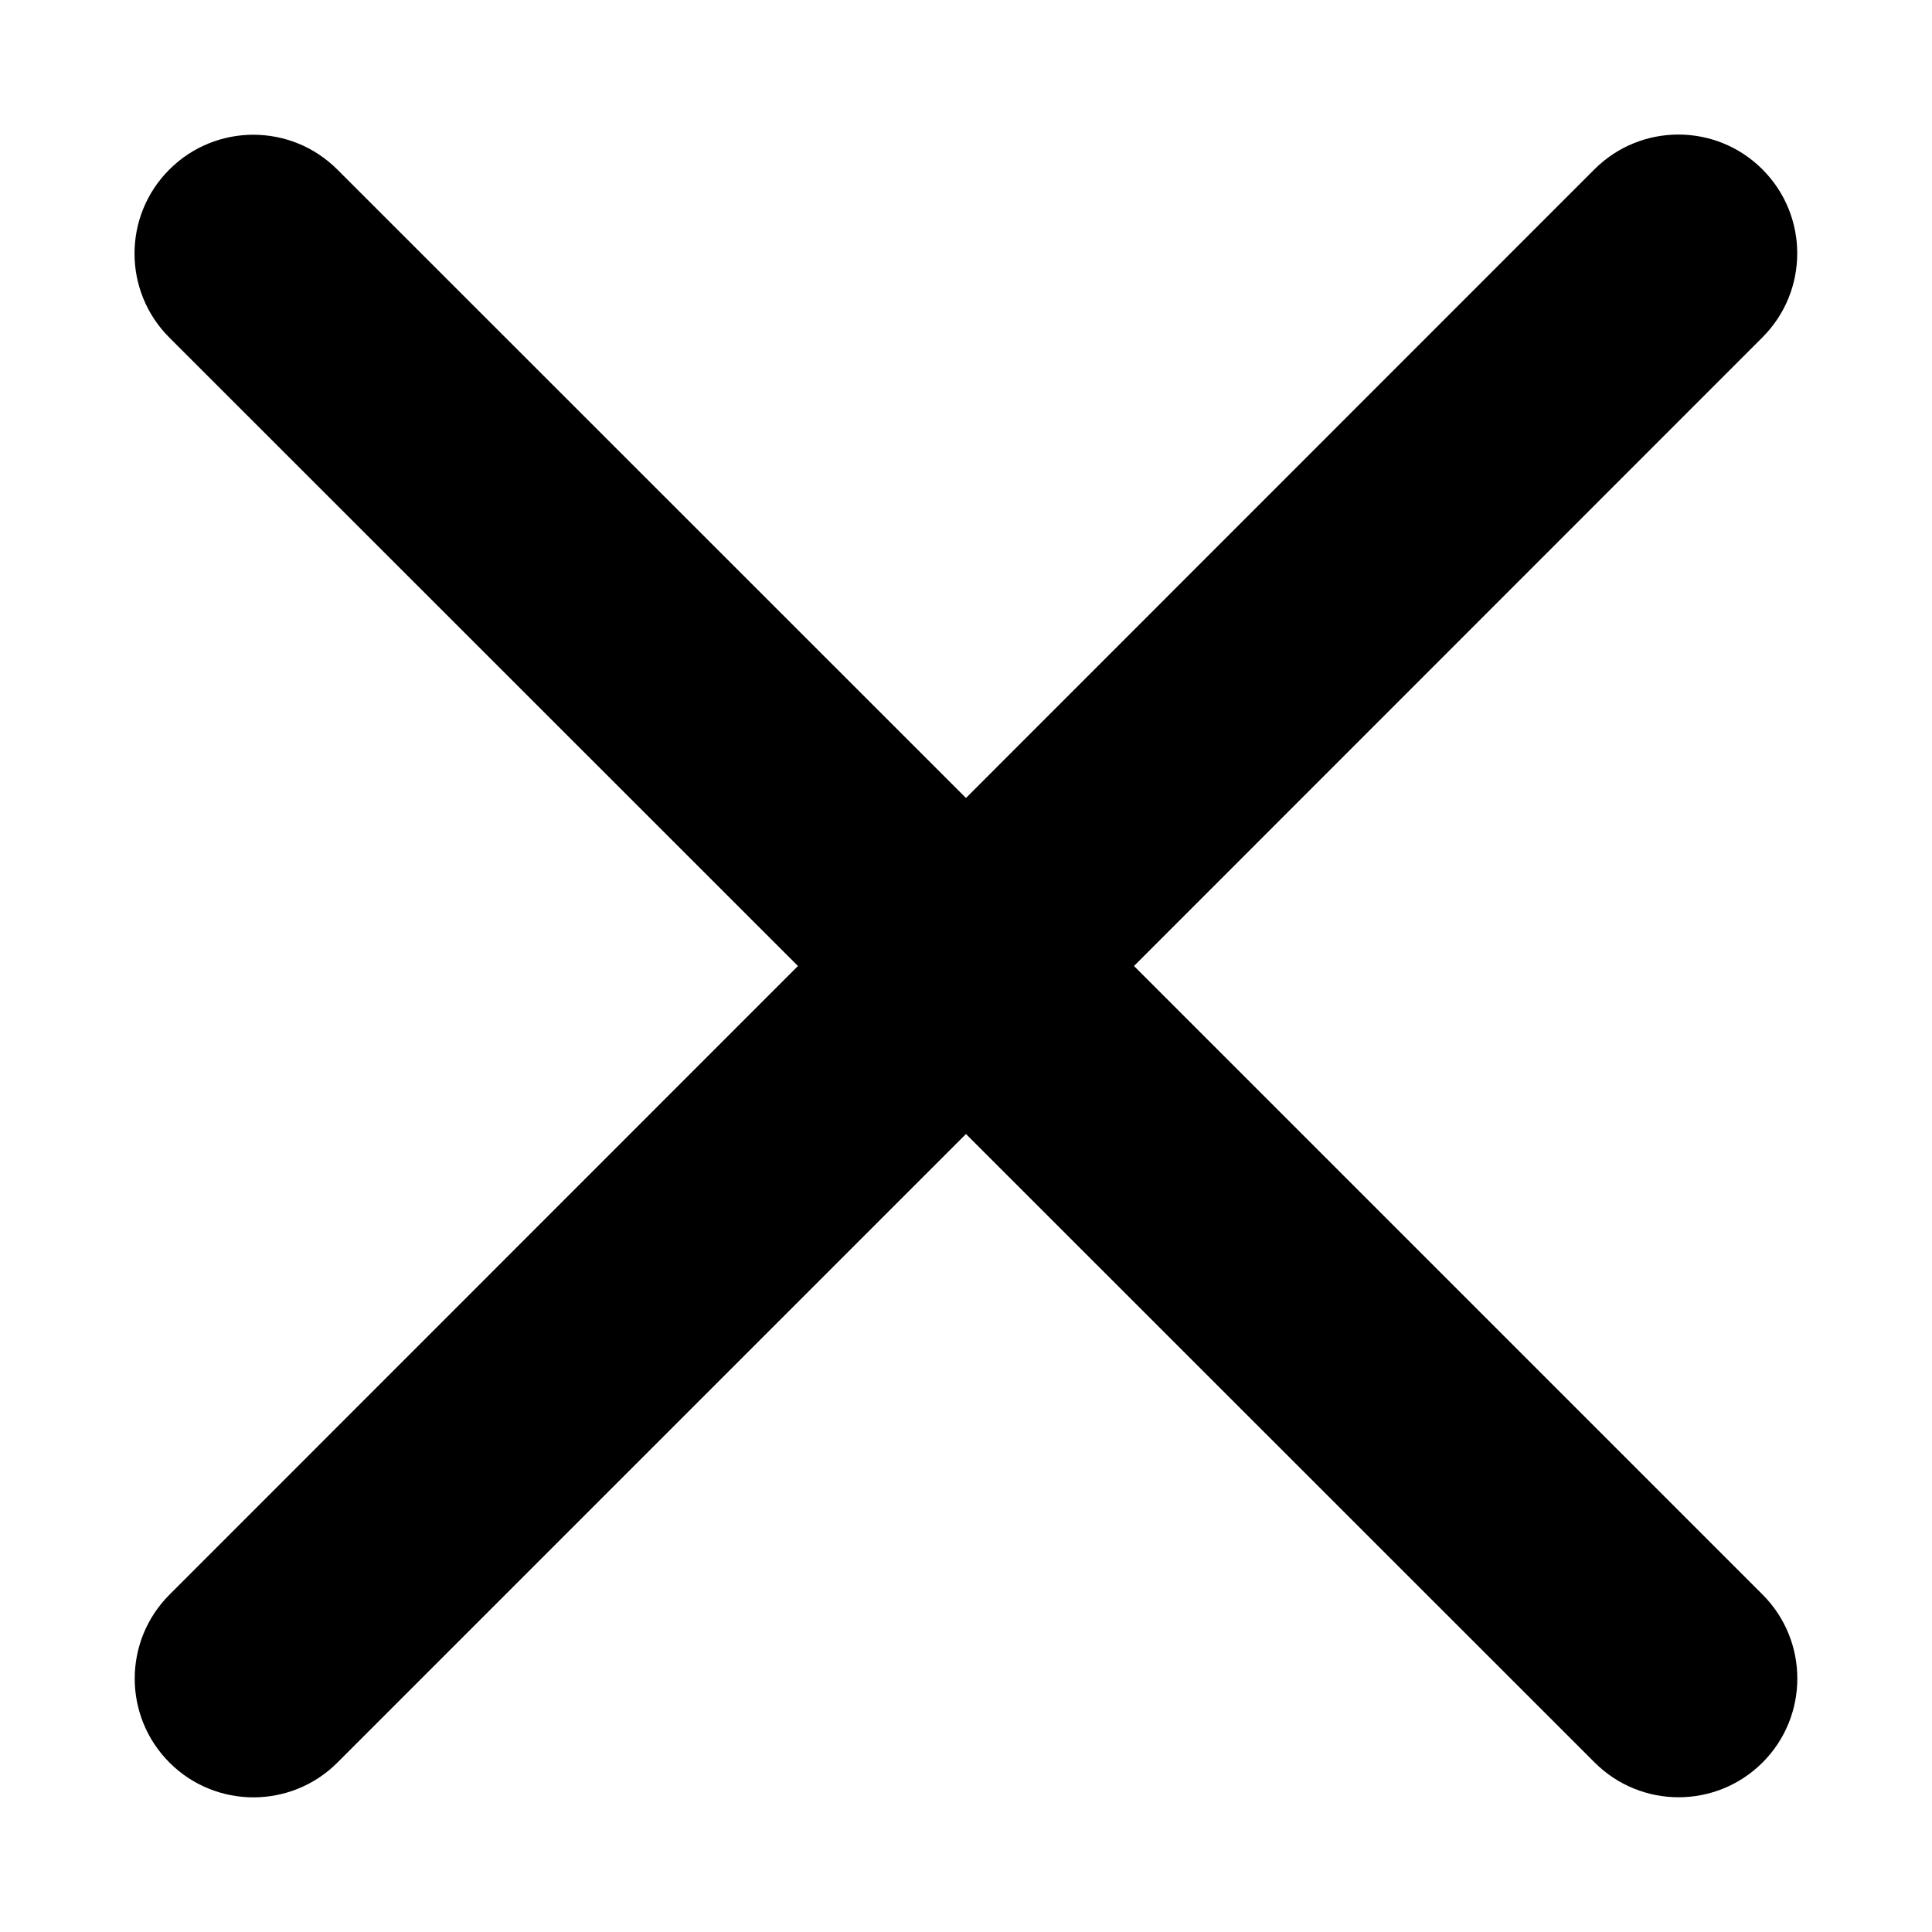
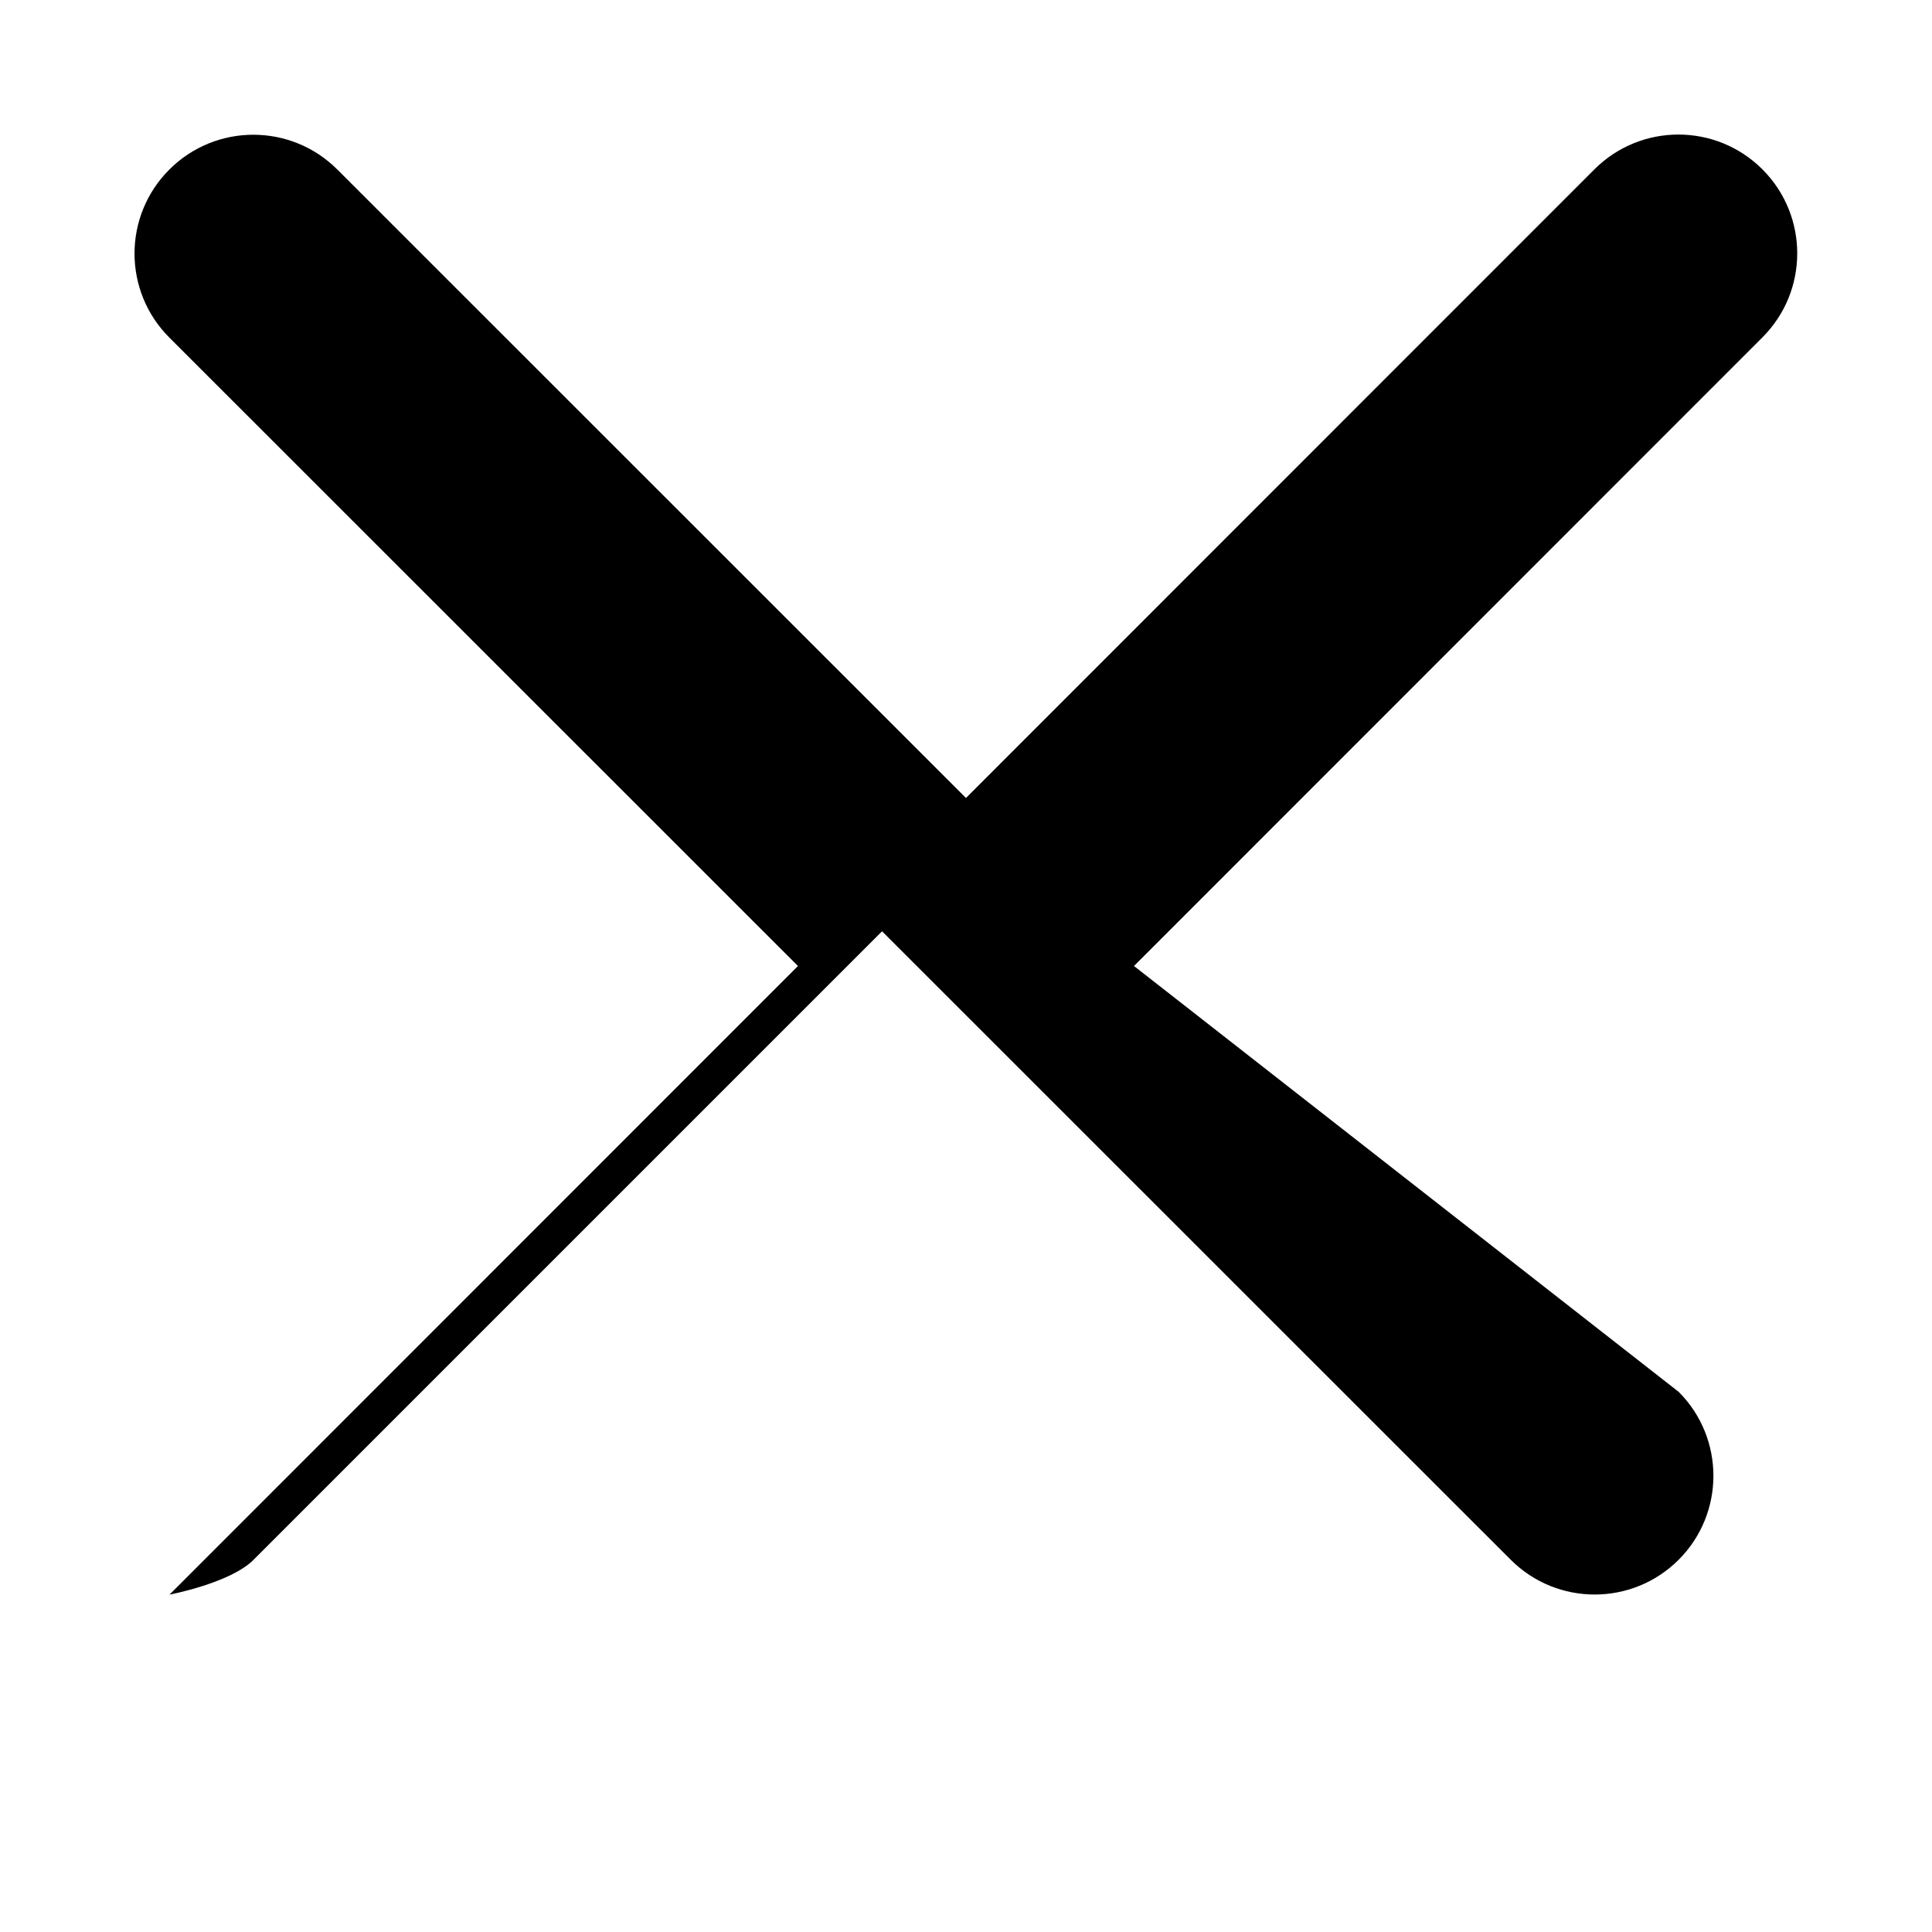
<svg xmlns="http://www.w3.org/2000/svg" fill="#000000" width="800px" height="800px" version="1.1" viewBox="144 144 512 512">
-   <path d="m444.52 400 166.54-166.59c12.301-12.301 12.301-32.227 0-44.527-12.301-12.301-32.227-12.301-44.527 0l-166.54 166.59-166.59-166.54c-12.301-12.301-32.227-12.301-44.527 0-12.301 12.301-12.301 32.227 0 44.527l166.59 166.54-166.54 166.59c-12.301 12.301-12.301 32.227 0 44.527 6.148 6.148 14.219 9.199 22.238 9.199s16.09-3.051 22.238-9.199l166.59-166.59 166.59 166.54c12.301 12.301 32.227 12.301 44.527 0 6.148-6.148 9.199-14.219 9.199-22.238s-3.051-16.09-9.199-22.238z" />
+   <path d="m444.52 400 166.54-166.59c12.301-12.301 12.301-32.227 0-44.527-12.301-12.301-32.227-12.301-44.527 0l-166.54 166.59-166.59-166.54c-12.301-12.301-32.227-12.301-44.527 0-12.301 12.301-12.301 32.227 0 44.527l166.59 166.54-166.54 166.59s16.09-3.051 22.238-9.199l166.59-166.59 166.59 166.54c12.301 12.301 32.227 12.301 44.527 0 6.148-6.148 9.199-14.219 9.199-22.238s-3.051-16.09-9.199-22.238z" />
</svg>